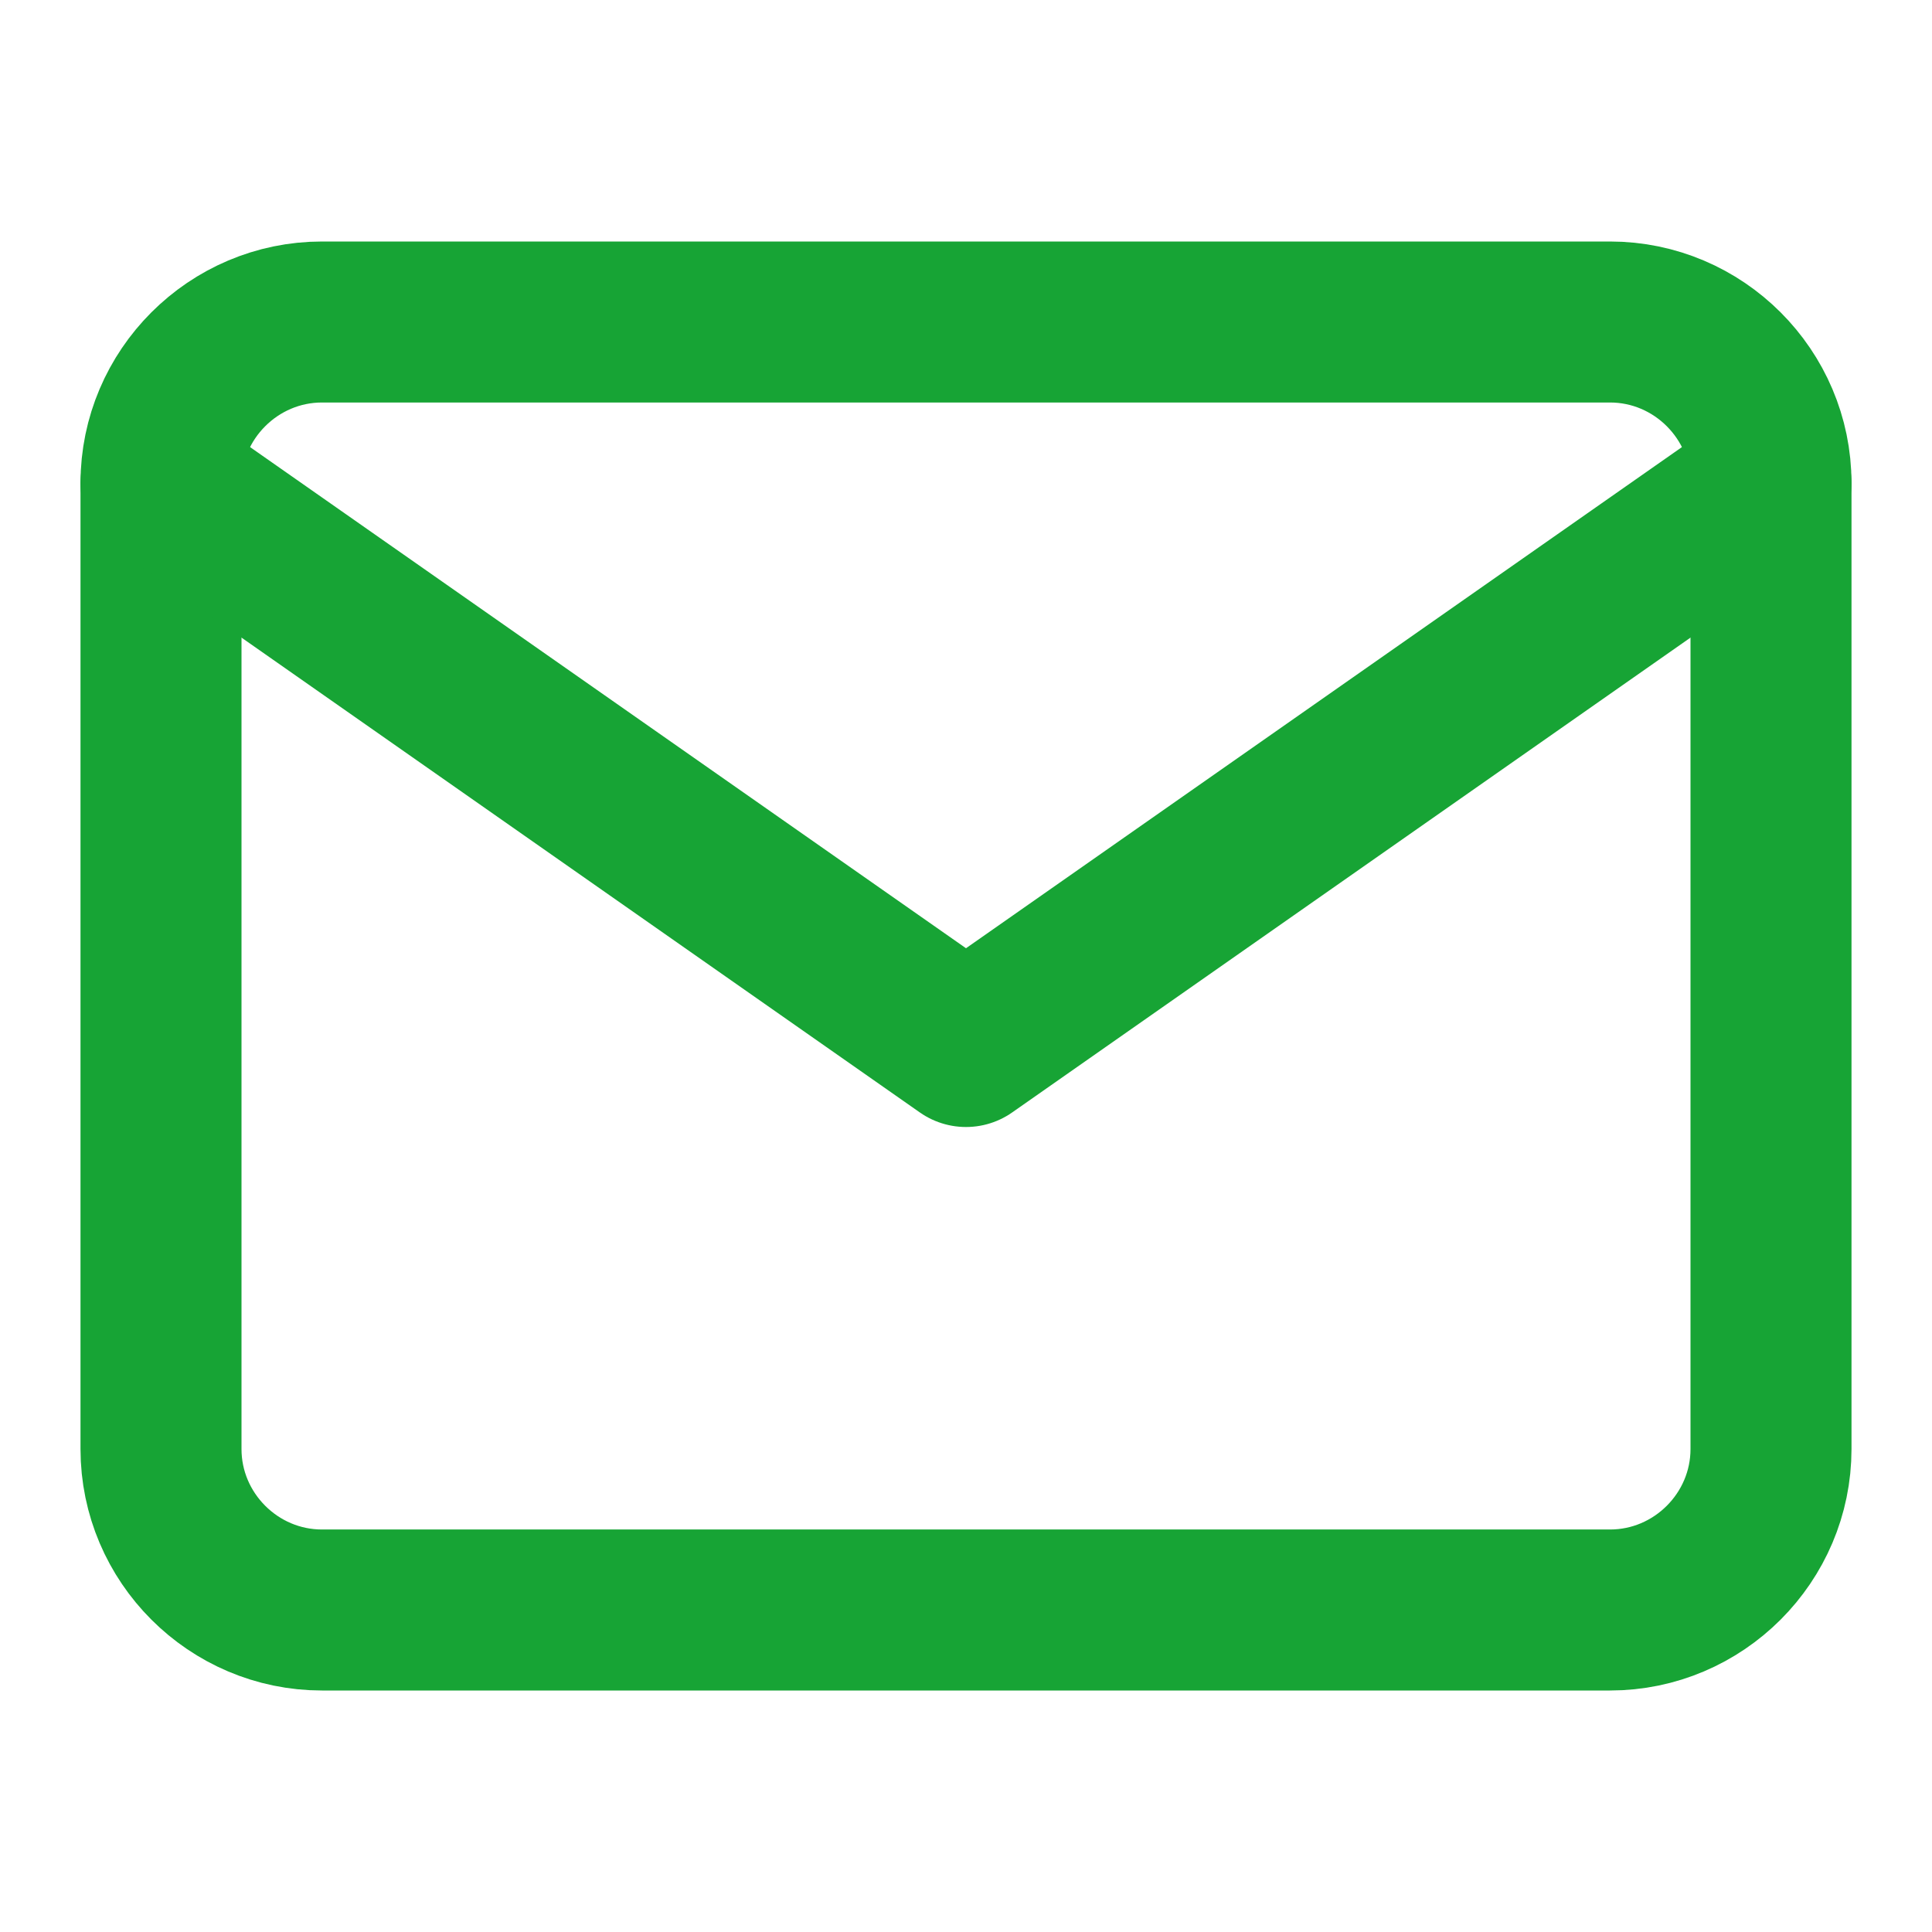
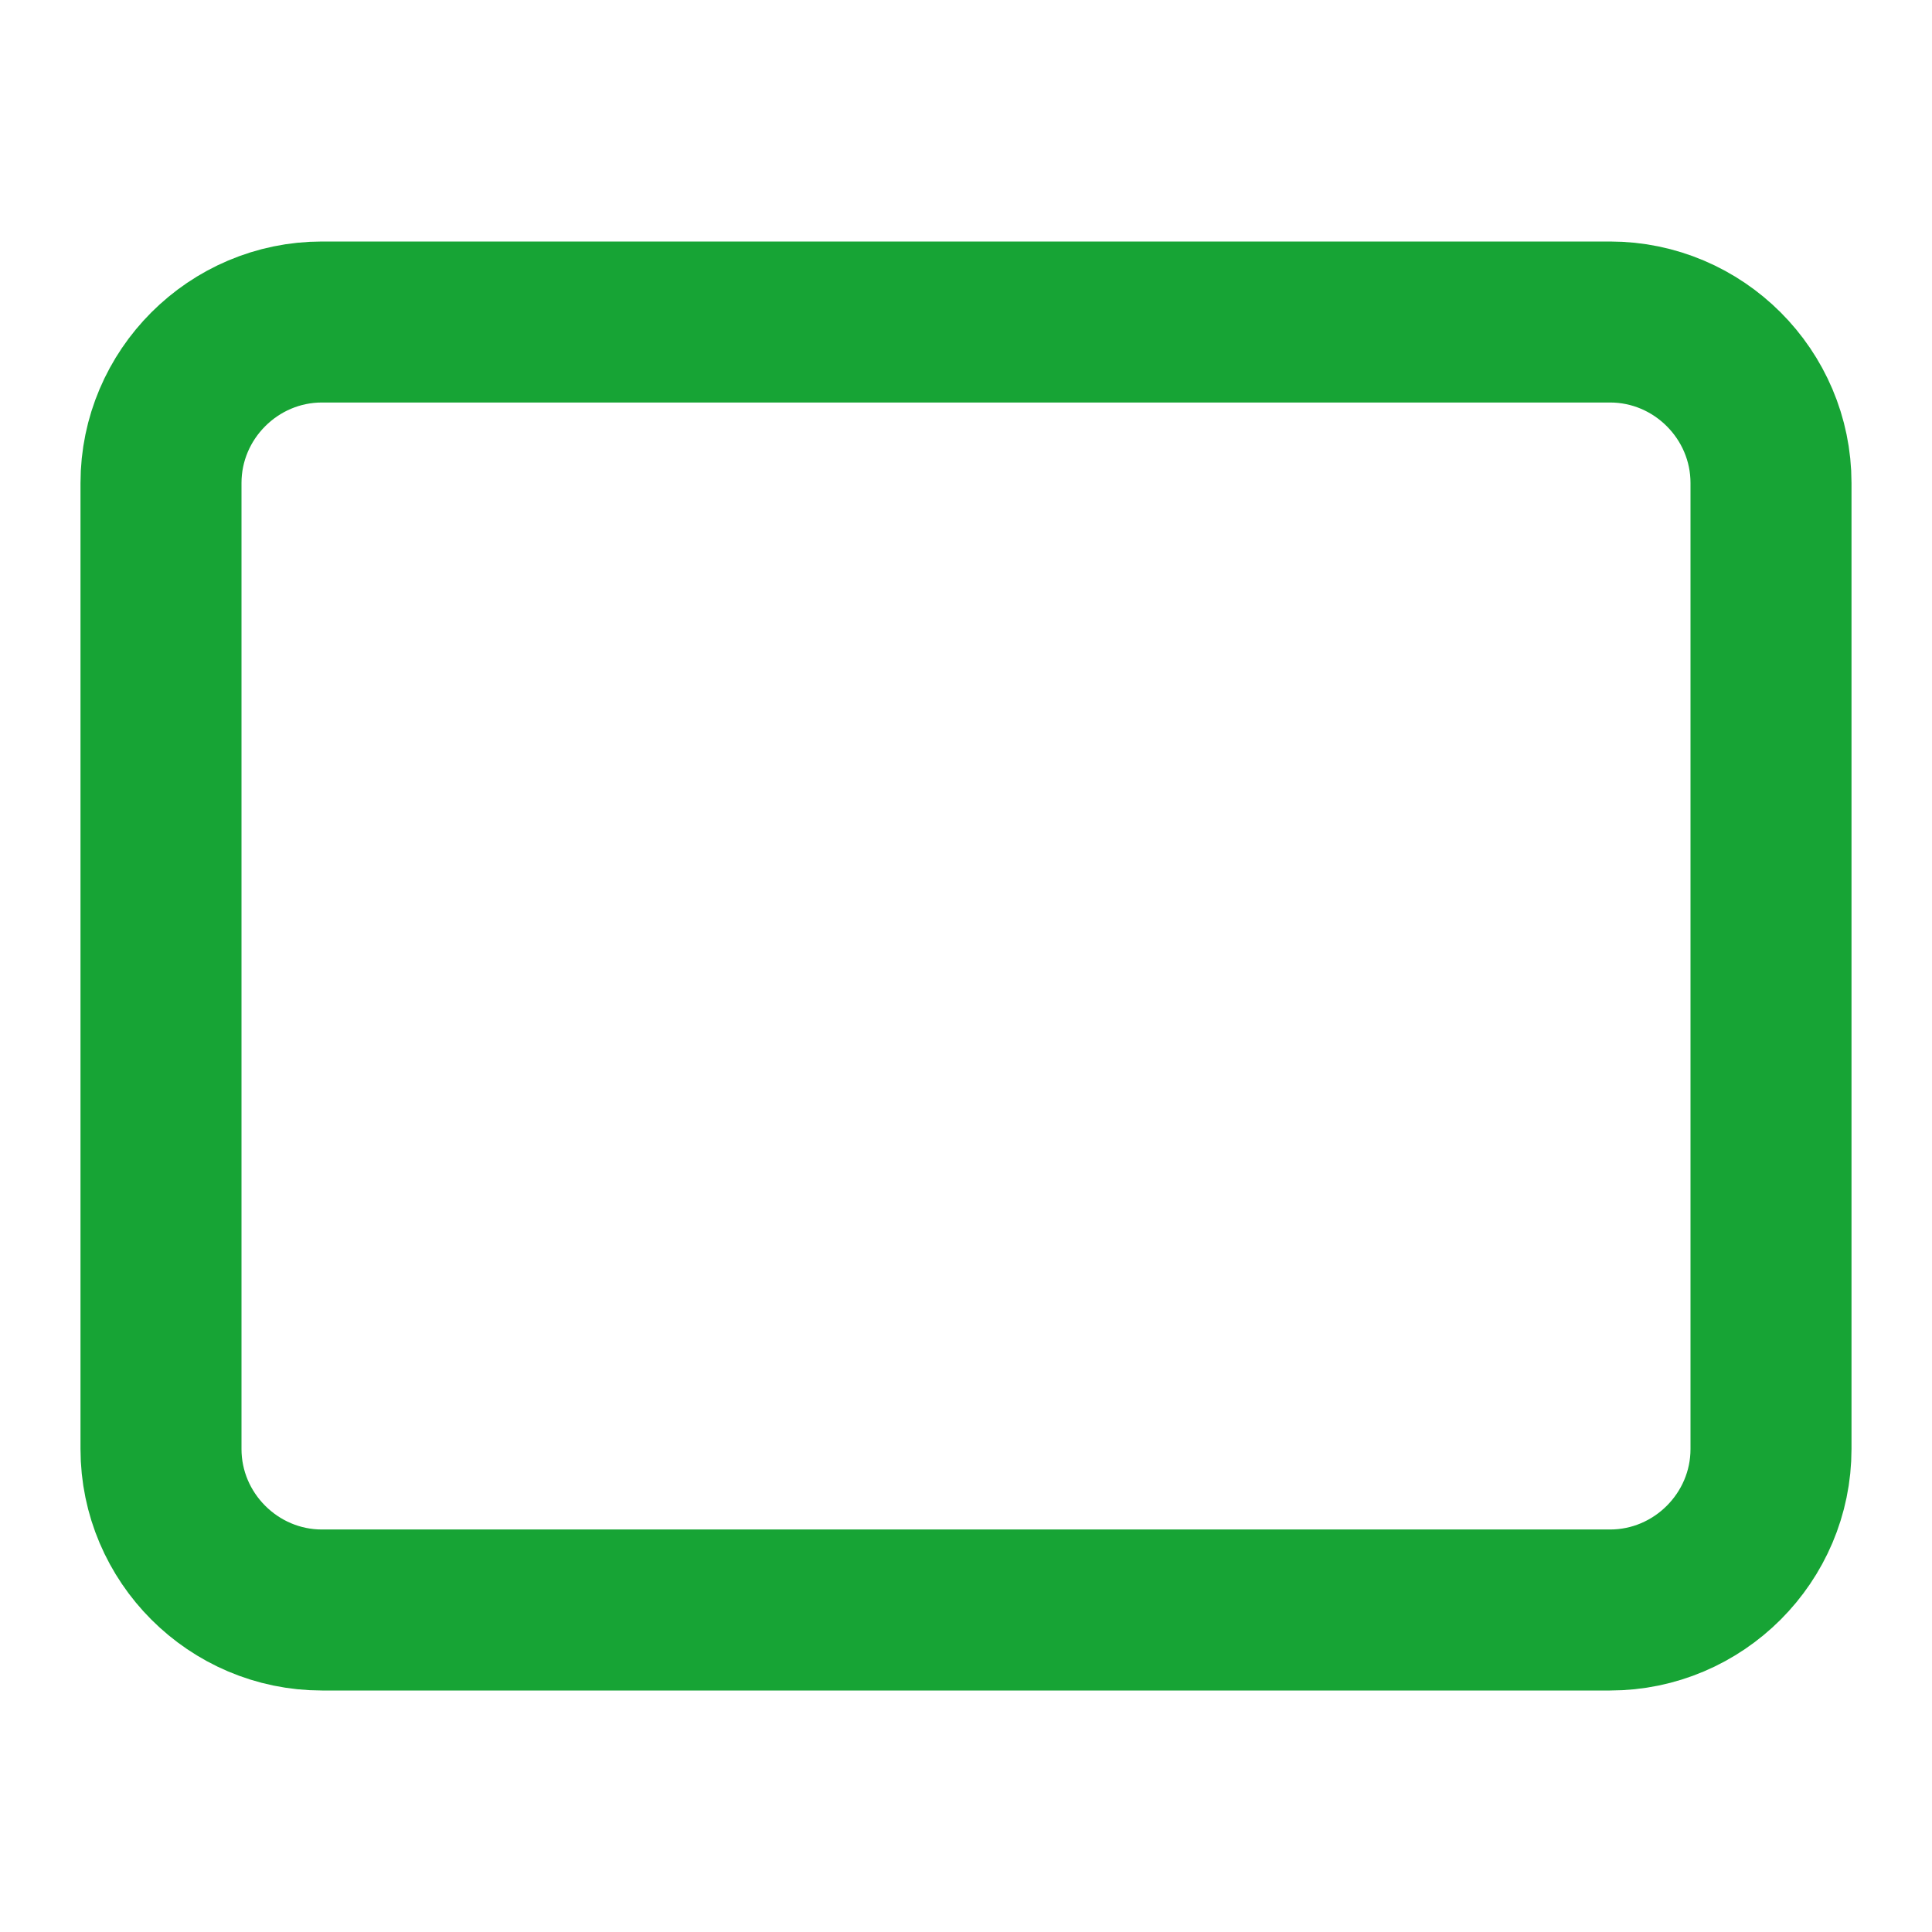
<svg xmlns="http://www.w3.org/2000/svg" width="24" height="24" viewBox="0 0 24 24" fill="none">
  <g id="mail">
    <path id="Vector" d="M4 4H20C21.1 4 22 4.9 22 6V18C22 19.1 21.1 20 20 20H4C2.9 20 2 19.1 2 18V6C2 4.9 2.9 4 4 4Z" stroke="#17A435" stroke-width="2" stroke-linecap="round" stroke-linejoin="round" />
-     <path id="Vector_2" d="M22 6L12 13L2 6" stroke="#17A435" stroke-width="2" stroke-linecap="round" stroke-linejoin="round" />
  </g>
</svg>